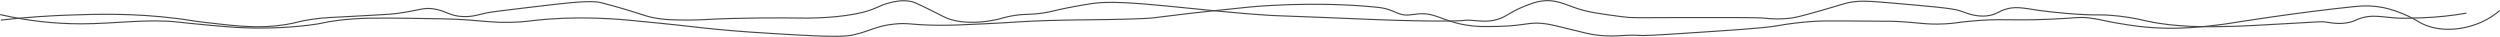
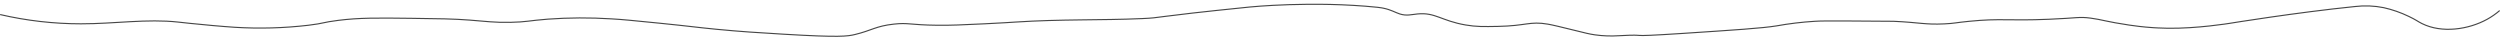
<svg xmlns="http://www.w3.org/2000/svg" width="2204" height="33" viewBox="0 0 2204 33" fill="none">
-   <path d="M0.71 17.69C24.91 14.99 45.63 13.8 61.64 13.26C86.43 12.42 116.64 11.52 154.75 16.15C167.26 17.68 166.19 18.04 180.45 19.73C210.19 23.24 228.94 25.33 251.45 21.73C262.19 20.03 262.35 18.85 275.45 16.96C285.84 15.47 290.77 15.49 313.58 14.24C334.24 13.11 344.58 12.55 348.64 12.03C370.56 9.24 373.14 6.03 383.88 8.11C394.06 10.11 396.63 14.01 407.71 14.58C415.71 14.99 420.71 13.29 428.3 11.52C432.03 10.64 443.3 9.29 465.92 6.58C502.16 2.24 520.47 0.11 529.75 2.33C533.58 3.24 544.75 6.21 557.49 10.16C568.21 13.49 570.49 14.57 576.9 15.77C585.53 17.4 592.47 17.52 601.9 17.65C613.23 17.79 621.72 17.27 622.97 17.2C647.78 15.7 687.79 15.6 709.81 15.94C709.81 15.94 732.49 16.29 752.71 12.54C754.96 12.12 757.93 11.54 761.9 10.54C773.61 7.37 775.3 4.72 784.01 2.54C788.49 1.41 795.41 -0.33 803.59 1.37C804.97 1.66 806.59 2.1 818.59 8C832.18 14.72 833.59 15.91 838.67 17.36C843.391 18.658 848.247 19.403 853.14 19.58C860.437 19.877 867.743 19.346 874.92 18C882.64 16.66 882.41 15.94 890.01 14.41C903.82 11.62 906.09 13.67 921.22 11.19C928.45 10 927.9 9.56 940.69 7C940.69 7 951.26 4.87 963.09 3.07C991.49 -1.26 1058.19 9.95 1121.09 13.62C1126.84 13.96 1121.48 13.62 1160.58 15.15C1207.58 17.04 1223.74 17.92 1251.64 18.39C1301.13 19.22 1286.13 17.05 1298.64 18.05C1306.09 18.64 1312.22 19.47 1320.26 17.05C1328.72 14.48 1330.68 10.89 1343.26 5.82C1348.99 3.51 1353.86 1.54 1359.84 0.82C1370.94 -0.51 1378.54 3.34 1388.03 6.67C1399.35 10.67 1409.36 11.99 1429.39 14.67C1439.74 16.06 1442.33 15.56 1475.7 15.5C1524.49 15.41 1548.88 15.36 1555.86 16.03C1562.81 16.839 1569.83 16.896 1576.8 16.2C1581.97 15.66 1586.41 14.76 1604.54 9.56C1625.95 3.43 1626.2 2.85 1631.65 1.96C1639.98 0.61 1646.32 0.84 1660.88 2.08C1701.41 5.53 1721.67 7.25 1728.21 9.61C1734.49 11.89 1745.05 16.37 1756.71 12.97C1761.31 11.63 1762.09 10.23 1766.92 8.54C1776.33 5.26 1783.37 7.07 1796.84 9.06C1796.84 9.06 1817.39 12.06 1839.78 12.97C1851.22 13.42 1851.6 12.82 1860.54 13.48C1871.15 14.28 1881.68 15.932 1892.03 18.42C1918.96 24.42 1946.97 23.77 1970.84 23.18C1977.32 23.02 1991.98 22.18 2021.31 20.54C2046.41 19.13 2046.63 18.94 2049.9 19.39C2055.81 20.18 2063.35 21.91 2072.9 19.27C2076.96 18.14 2076.76 17.51 2080.81 16.17C2091.37 12.7 2099 14.96 2112.12 15.86C2118.32 16.29 2123.94 16.09 2135.2 15.69C2148.35 15.213 2161.46 13.85 2174.43 11.61" stroke="#464646" stroke-miterlimit="10" />
  <path d="M0.11 12.83C23.47 18.245 47.37 20.986 71.35 21C101.35 21 129.51 16.44 157.13 19.47C159.79 19.76 171.45 21.11 187.77 22.54C194.77 23.14 201.05 23.69 207.17 24.07C228.714 25.384 250.332 24.785 271.77 22.28C286.77 20.46 283.62 19.78 298.32 17.94C316.78 15.63 332.32 15.77 362.66 16.15C387.34 16.46 399.66 16.62 413.73 17.69C428.37 18.8 435.83 19.97 449.98 19.69C463.98 19.45 466.64 18.14 482.92 16.88C501.53 15.532 520.209 15.445 538.83 16.62C547.83 17.07 559.03 18.2 581.47 20.45C609.91 23.31 613.26 24.03 631.77 25.82C653.54 27.92 668.55 28.82 691 30.16C740.21 33.1 747.23 32.01 753.81 30.41C768.35 26.92 772.1 23 788 21.26C800.91 19.83 802 22 826.29 22.26C838.29 22.4 848.24 21.93 868.17 20.98C882.17 20.32 892.42 19.64 895.23 19.45C935.61 16.82 970.49 18 1006.8 16.39C1026.26 15.52 1010.67 15.39 1101.8 6.18C1101.8 6.18 1157.09 0.56 1214.4 6.43C1217.14 6.71 1219.51 7.2 1219.51 7.2C1226.51 8.64 1229.98 11 1234.06 12.3C1240.06 14.2 1244.21 12.84 1249.63 12.3C1265.35 10.76 1270.58 18.3 1292.02 22.01C1301.37 23.63 1307.96 23.51 1320.36 23.28C1345.57 22.83 1348.67 18.54 1364.53 21.28C1368.89 22.02 1375.53 23.65 1388.78 26.9C1397.55 29.05 1400.78 29.96 1406.14 30.73C1413.16 31.708 1420.27 31.963 1427.34 31.49C1457.54 29.9 1427.34 33.11 1482.99 29.49C1529.99 26.4 1553.55 24.86 1565.99 22.85C1577.23 20.827 1588.59 19.465 1599.99 18.77C1605.38 18.46 1609.22 18.41 1631.91 18.51C1655.24 18.62 1666.91 18.67 1669.18 18.77C1692.18 19.77 1696.91 21.87 1714.12 21.06C1723.12 20.64 1723.68 19.99 1736.12 18.77C1764.12 16 1769.8 18.5 1806.33 16.98C1831.39 15.98 1832.61 14.6 1843.09 15.98C1853.09 17.28 1857.15 19.17 1877.09 22.11C1881.91 22.82 1889.09 23.8 1898.28 24.4C1898.28 24.4 1904.61 24.82 1911.05 24.91C1936.79 25.3 1965.69 20.57 1965.69 20.57C1965.69 20.57 2023.99 11.05 2076.07 5.77C2084.55 4.742 2093.14 5.08 2101.52 6.77C2109.12 8.474 2116.5 11.044 2123.52 14.43C2130.08 17.52 2131.4 18.9 2135.26 20.81C2152.88 29.54 2176.32 26.03 2192.71 16.98C2196.63 14.812 2200.32 12.245 2203.71 9.32" stroke="#464646" stroke-miterlimit="10" />
</svg>